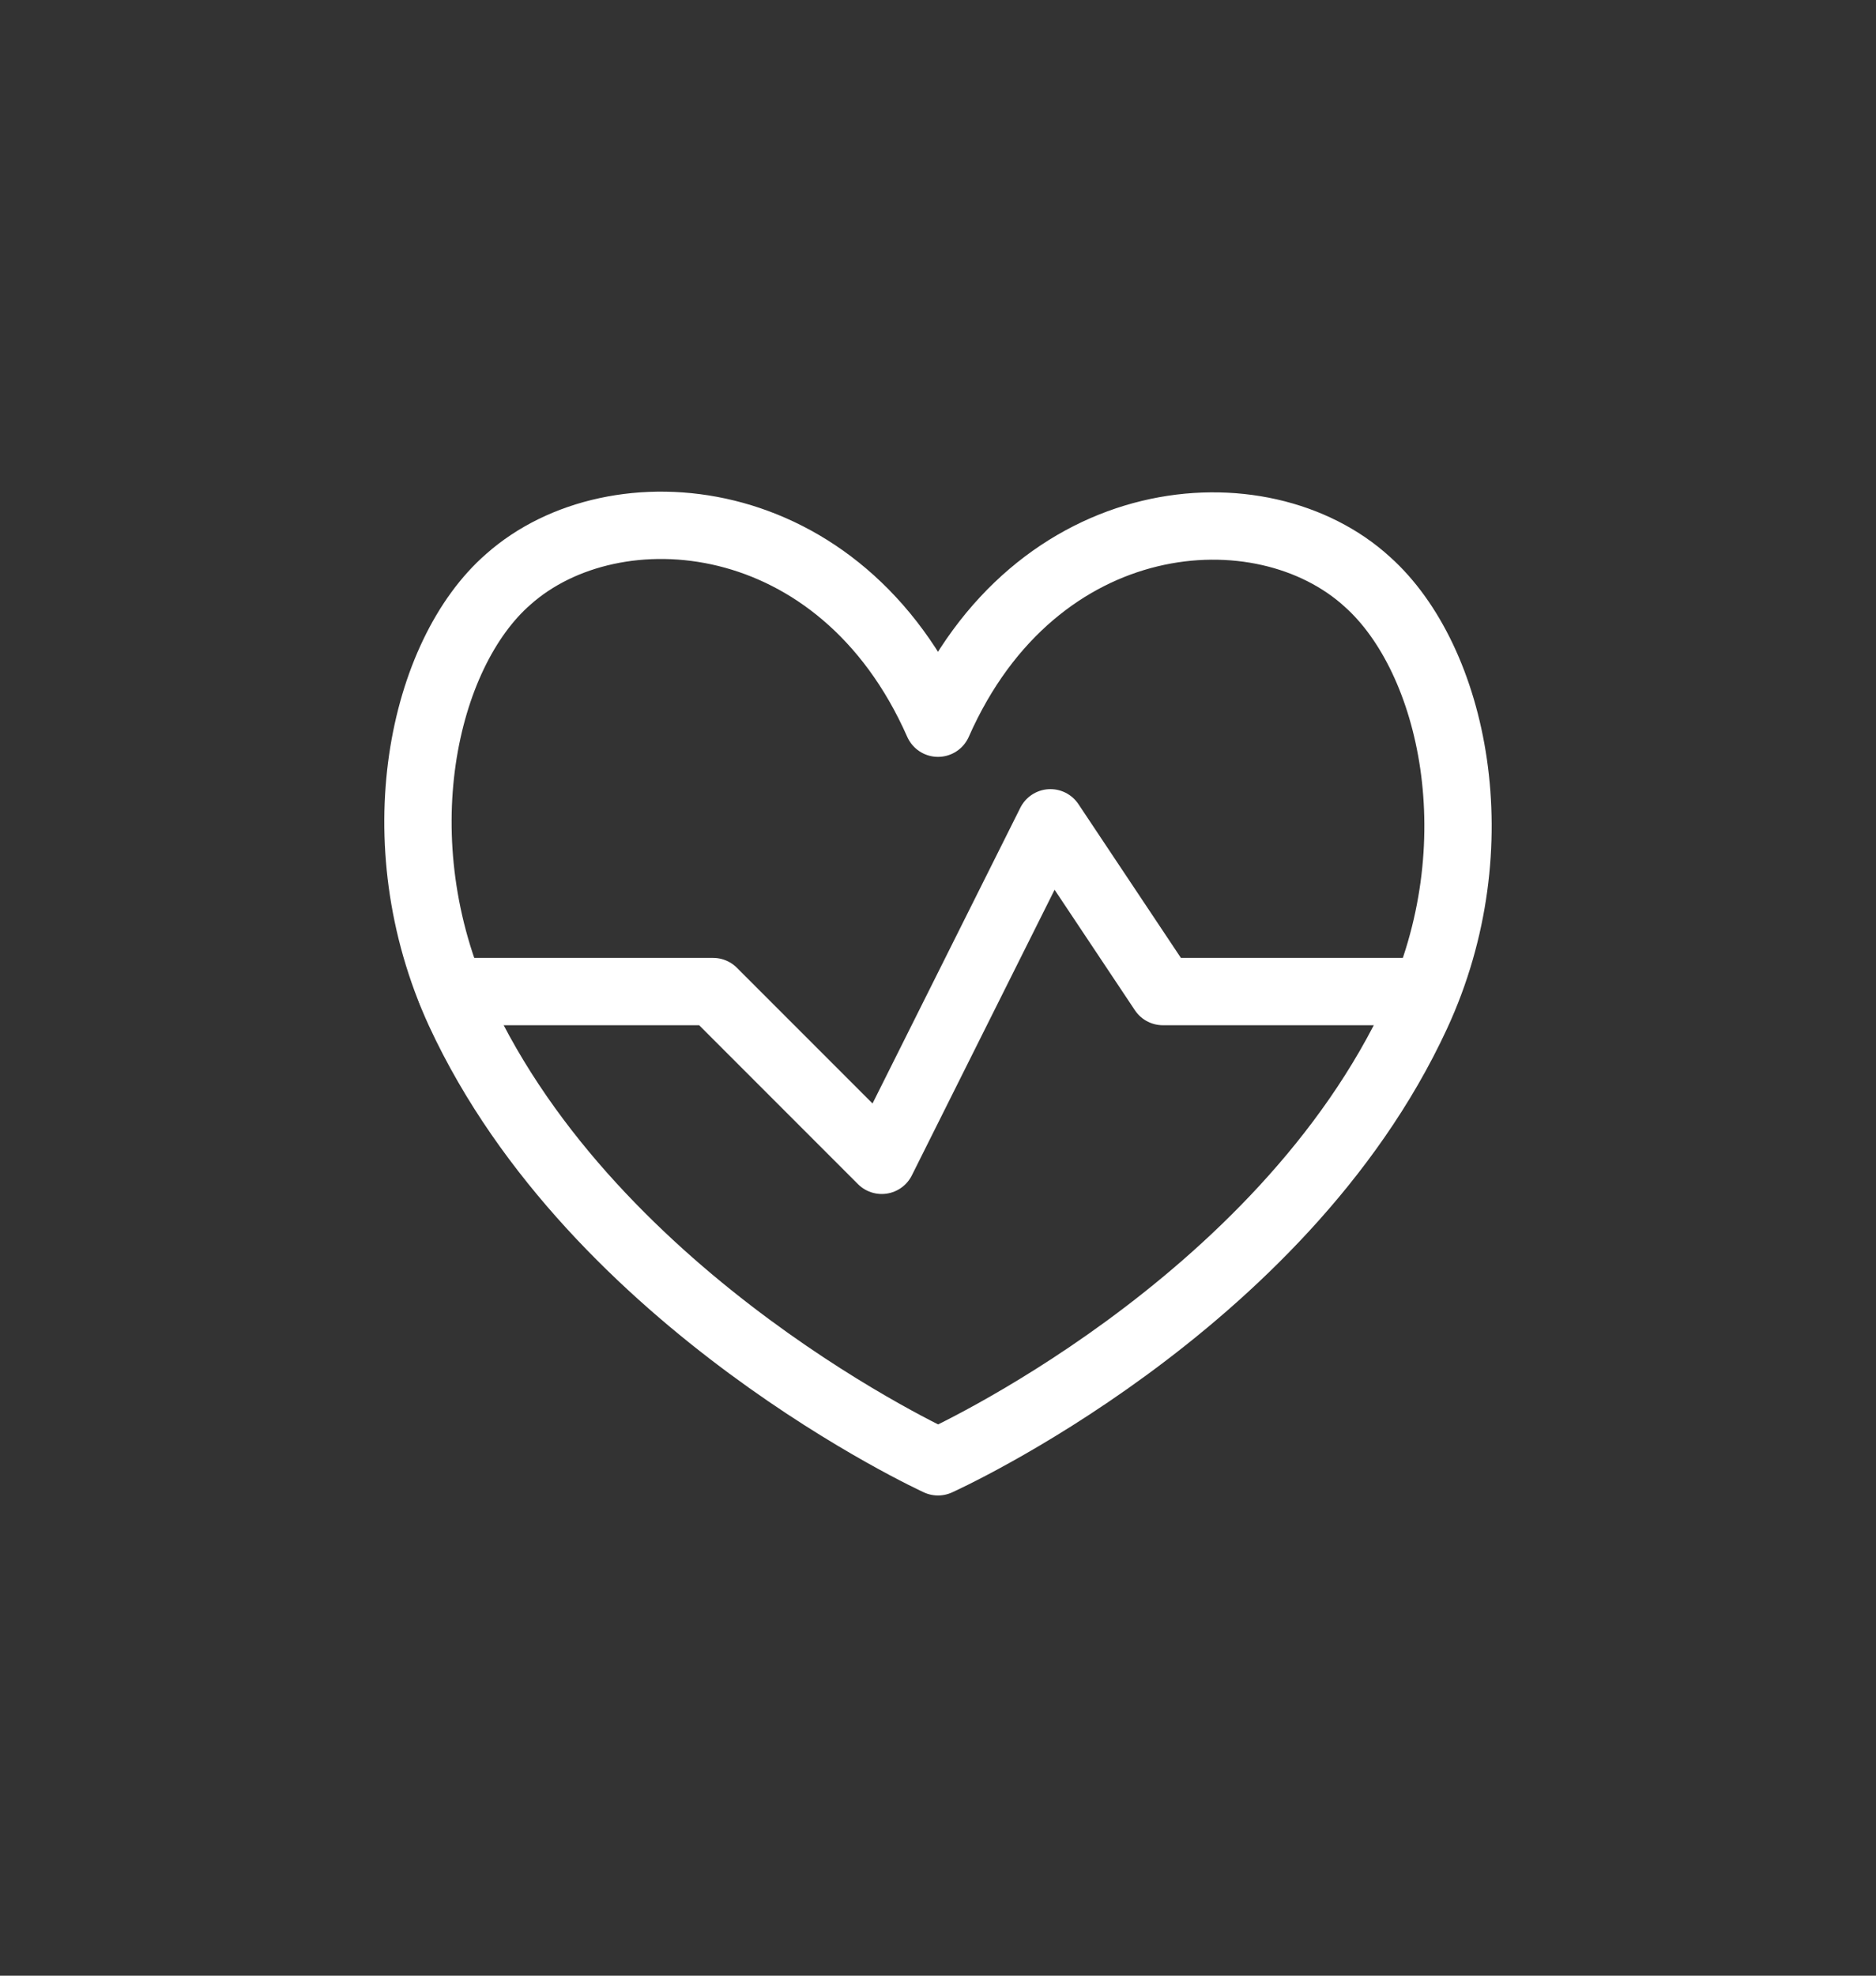
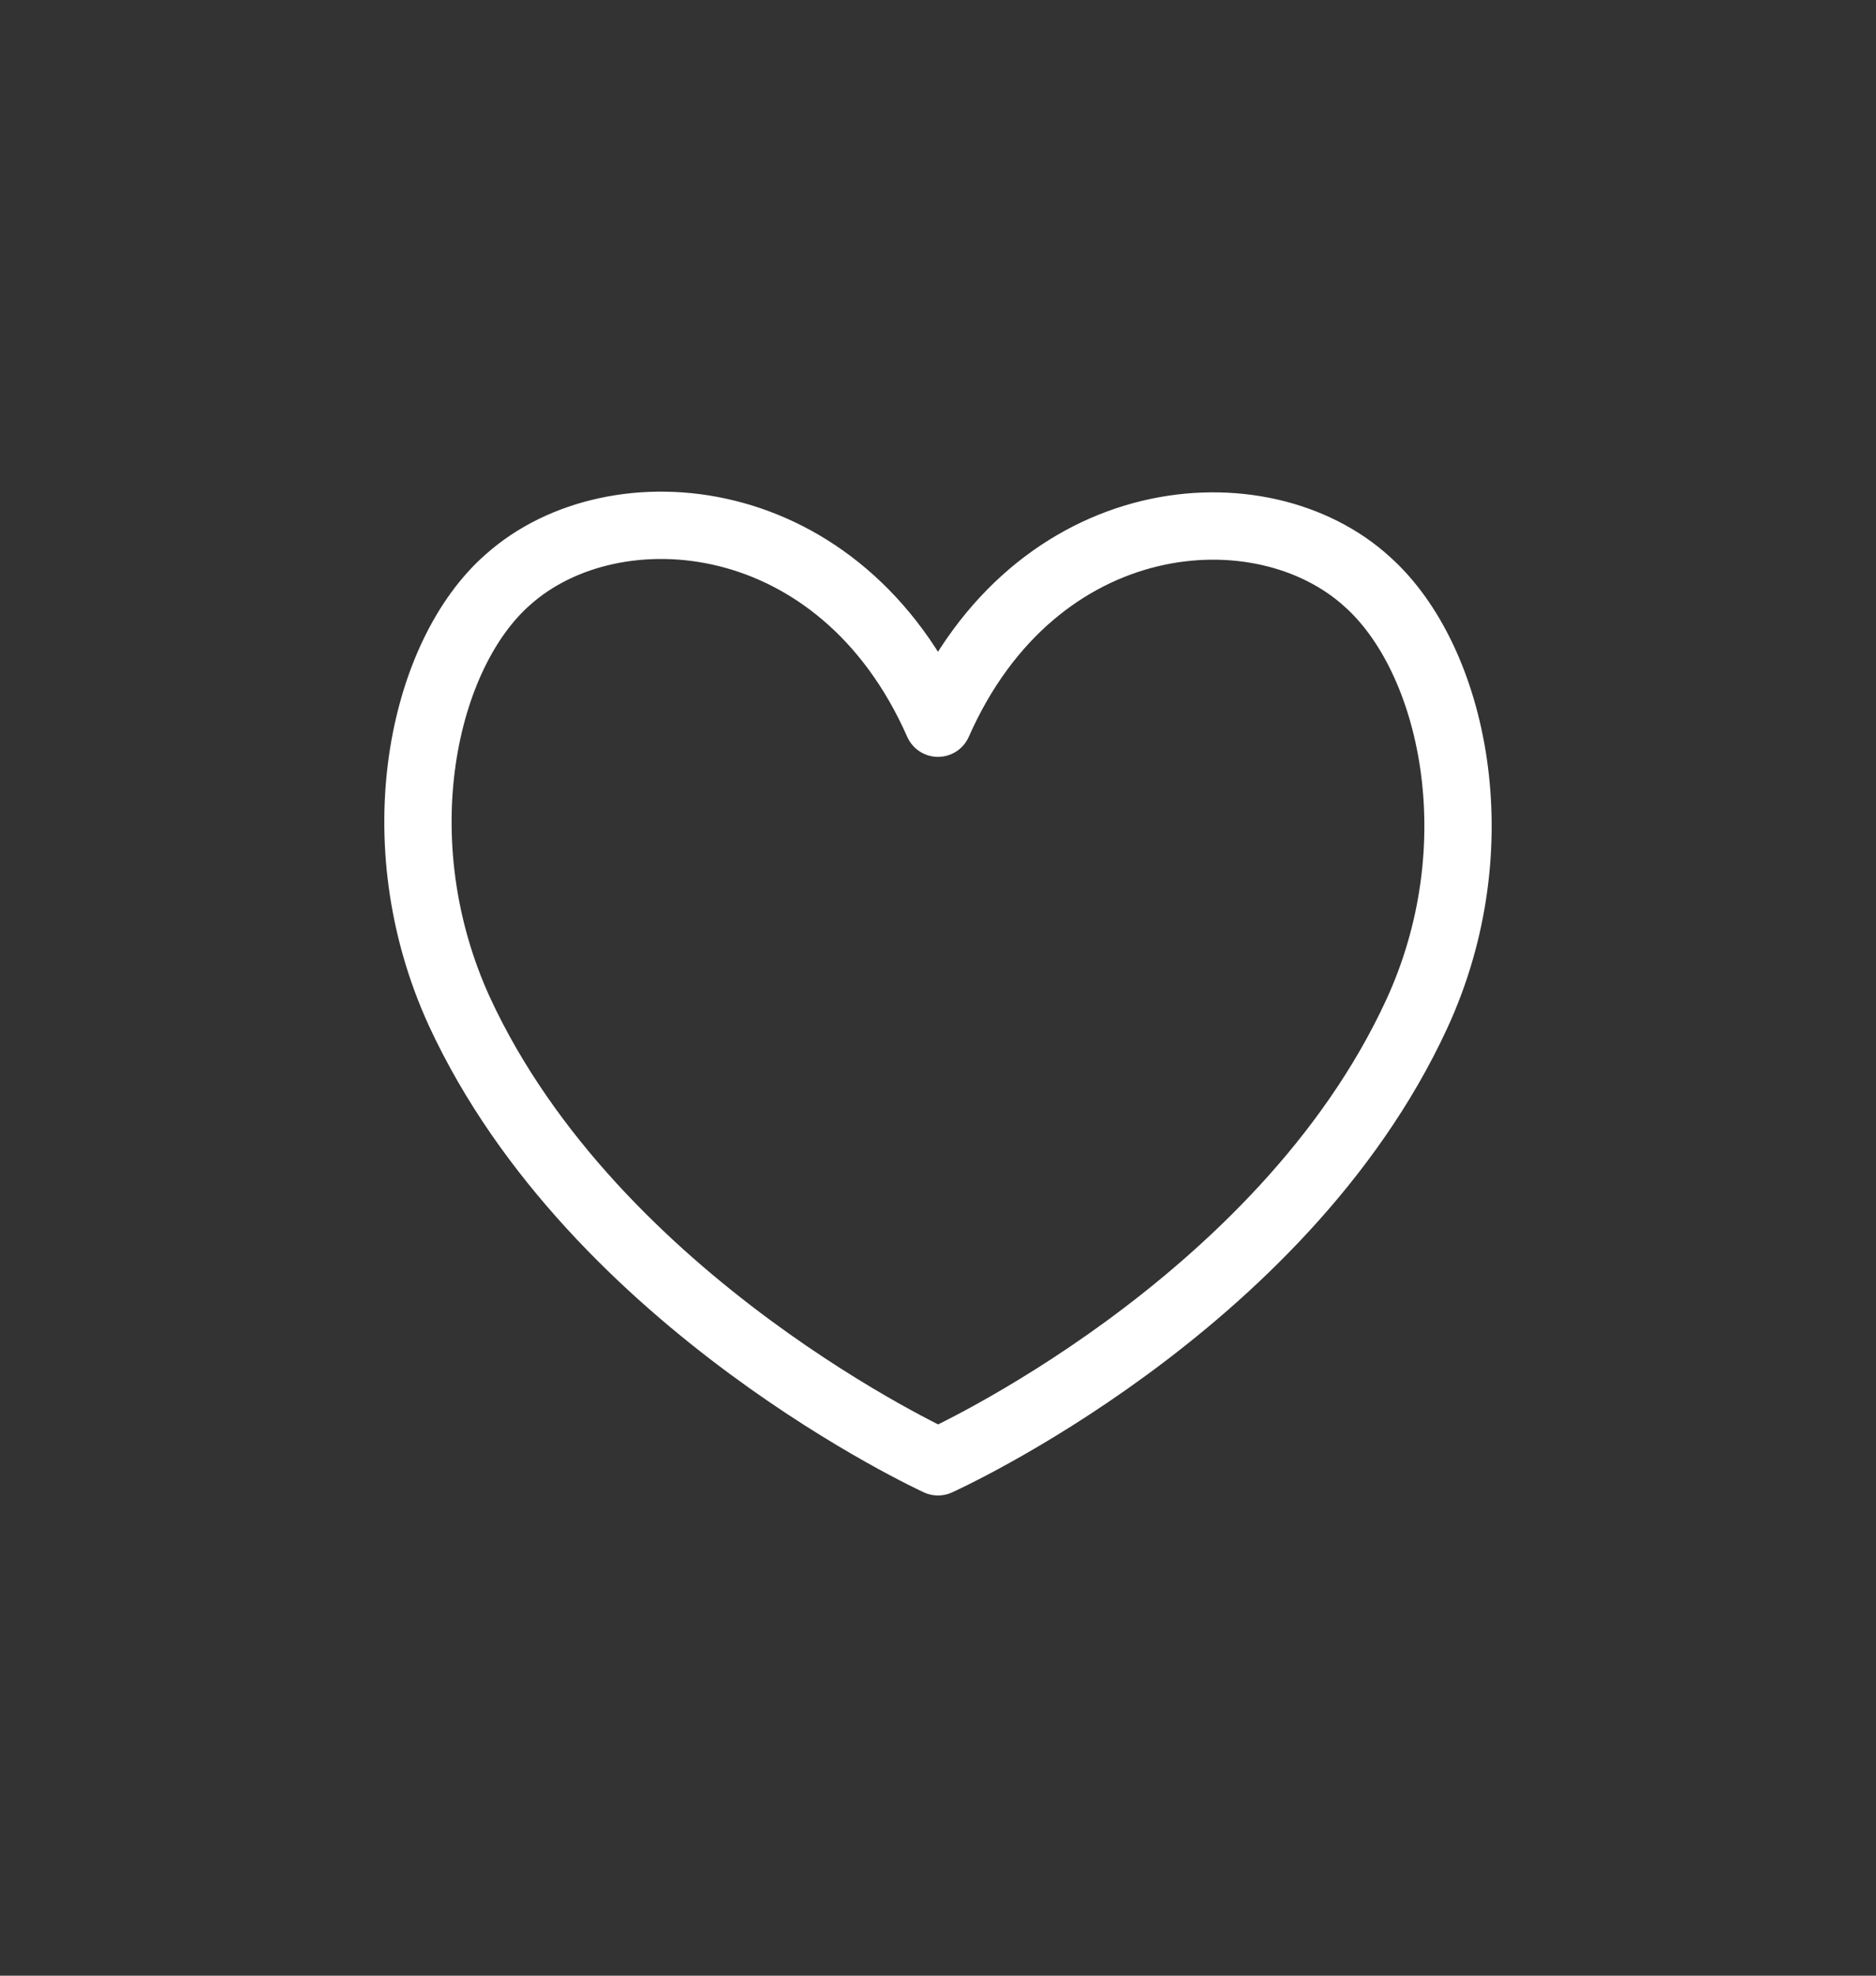
<svg xmlns="http://www.w3.org/2000/svg" width="57" height="60" viewBox="0 0 57 60" fill="none">
  <rect x="0" y="0" width="57" height="60" fill="#333333" stroke="none" />
  <path d="M28.5 21.963C25.544 15.267 18.66 14.737 15.448 17.59C12.834 19.862 11.587 25.551 13.962 30.727C18.079 39.627 28.5 44.394 28.5 44.394C28.5 44.394 38.921 39.713 43.038 30.812C45.412 25.687 44.165 20.016 41.551 17.675C38.34 14.737 31.455 15.267 28.5 21.963Z" stroke="white" stroke-width="2.045" stroke-linecap="round" stroke-linejoin="round" />
-   <path d="M13.705 30.113H21.666L26.791 35.238L31.916 24.988L35.333 30.113H43.293" stroke="white" stroke-width="2.045" stroke-linecap="round" stroke-linejoin="round" />
</svg>